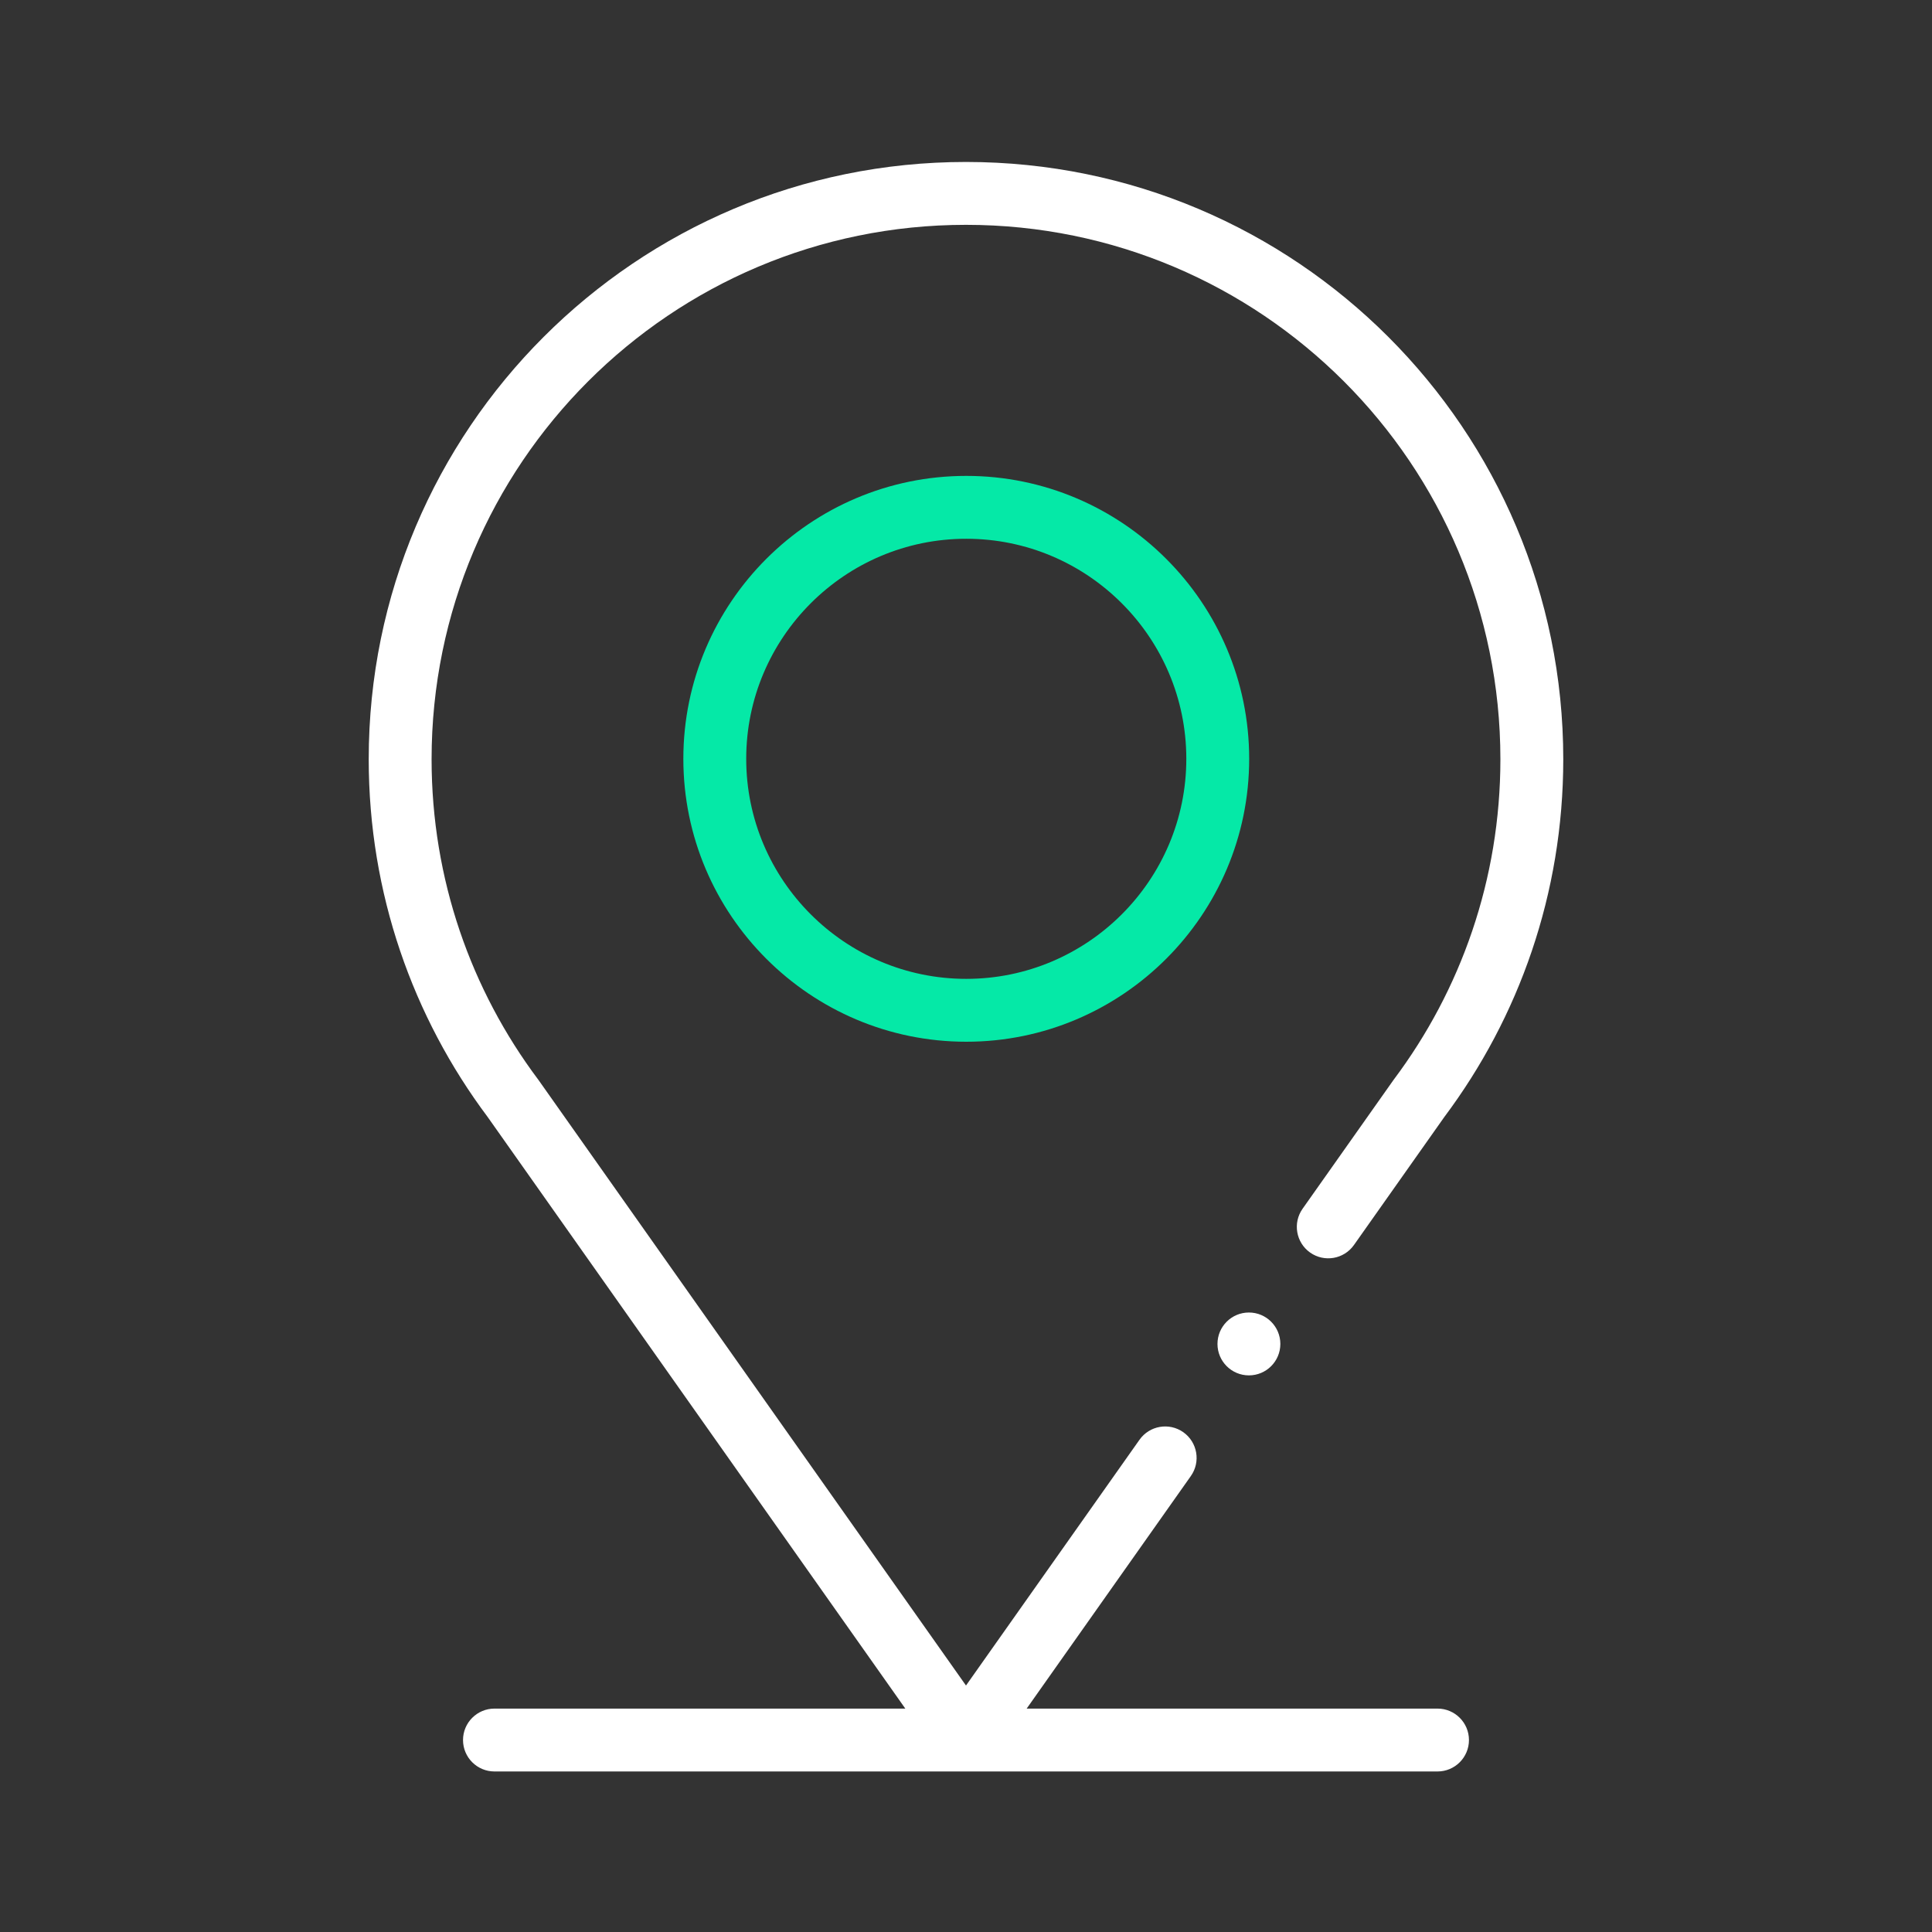
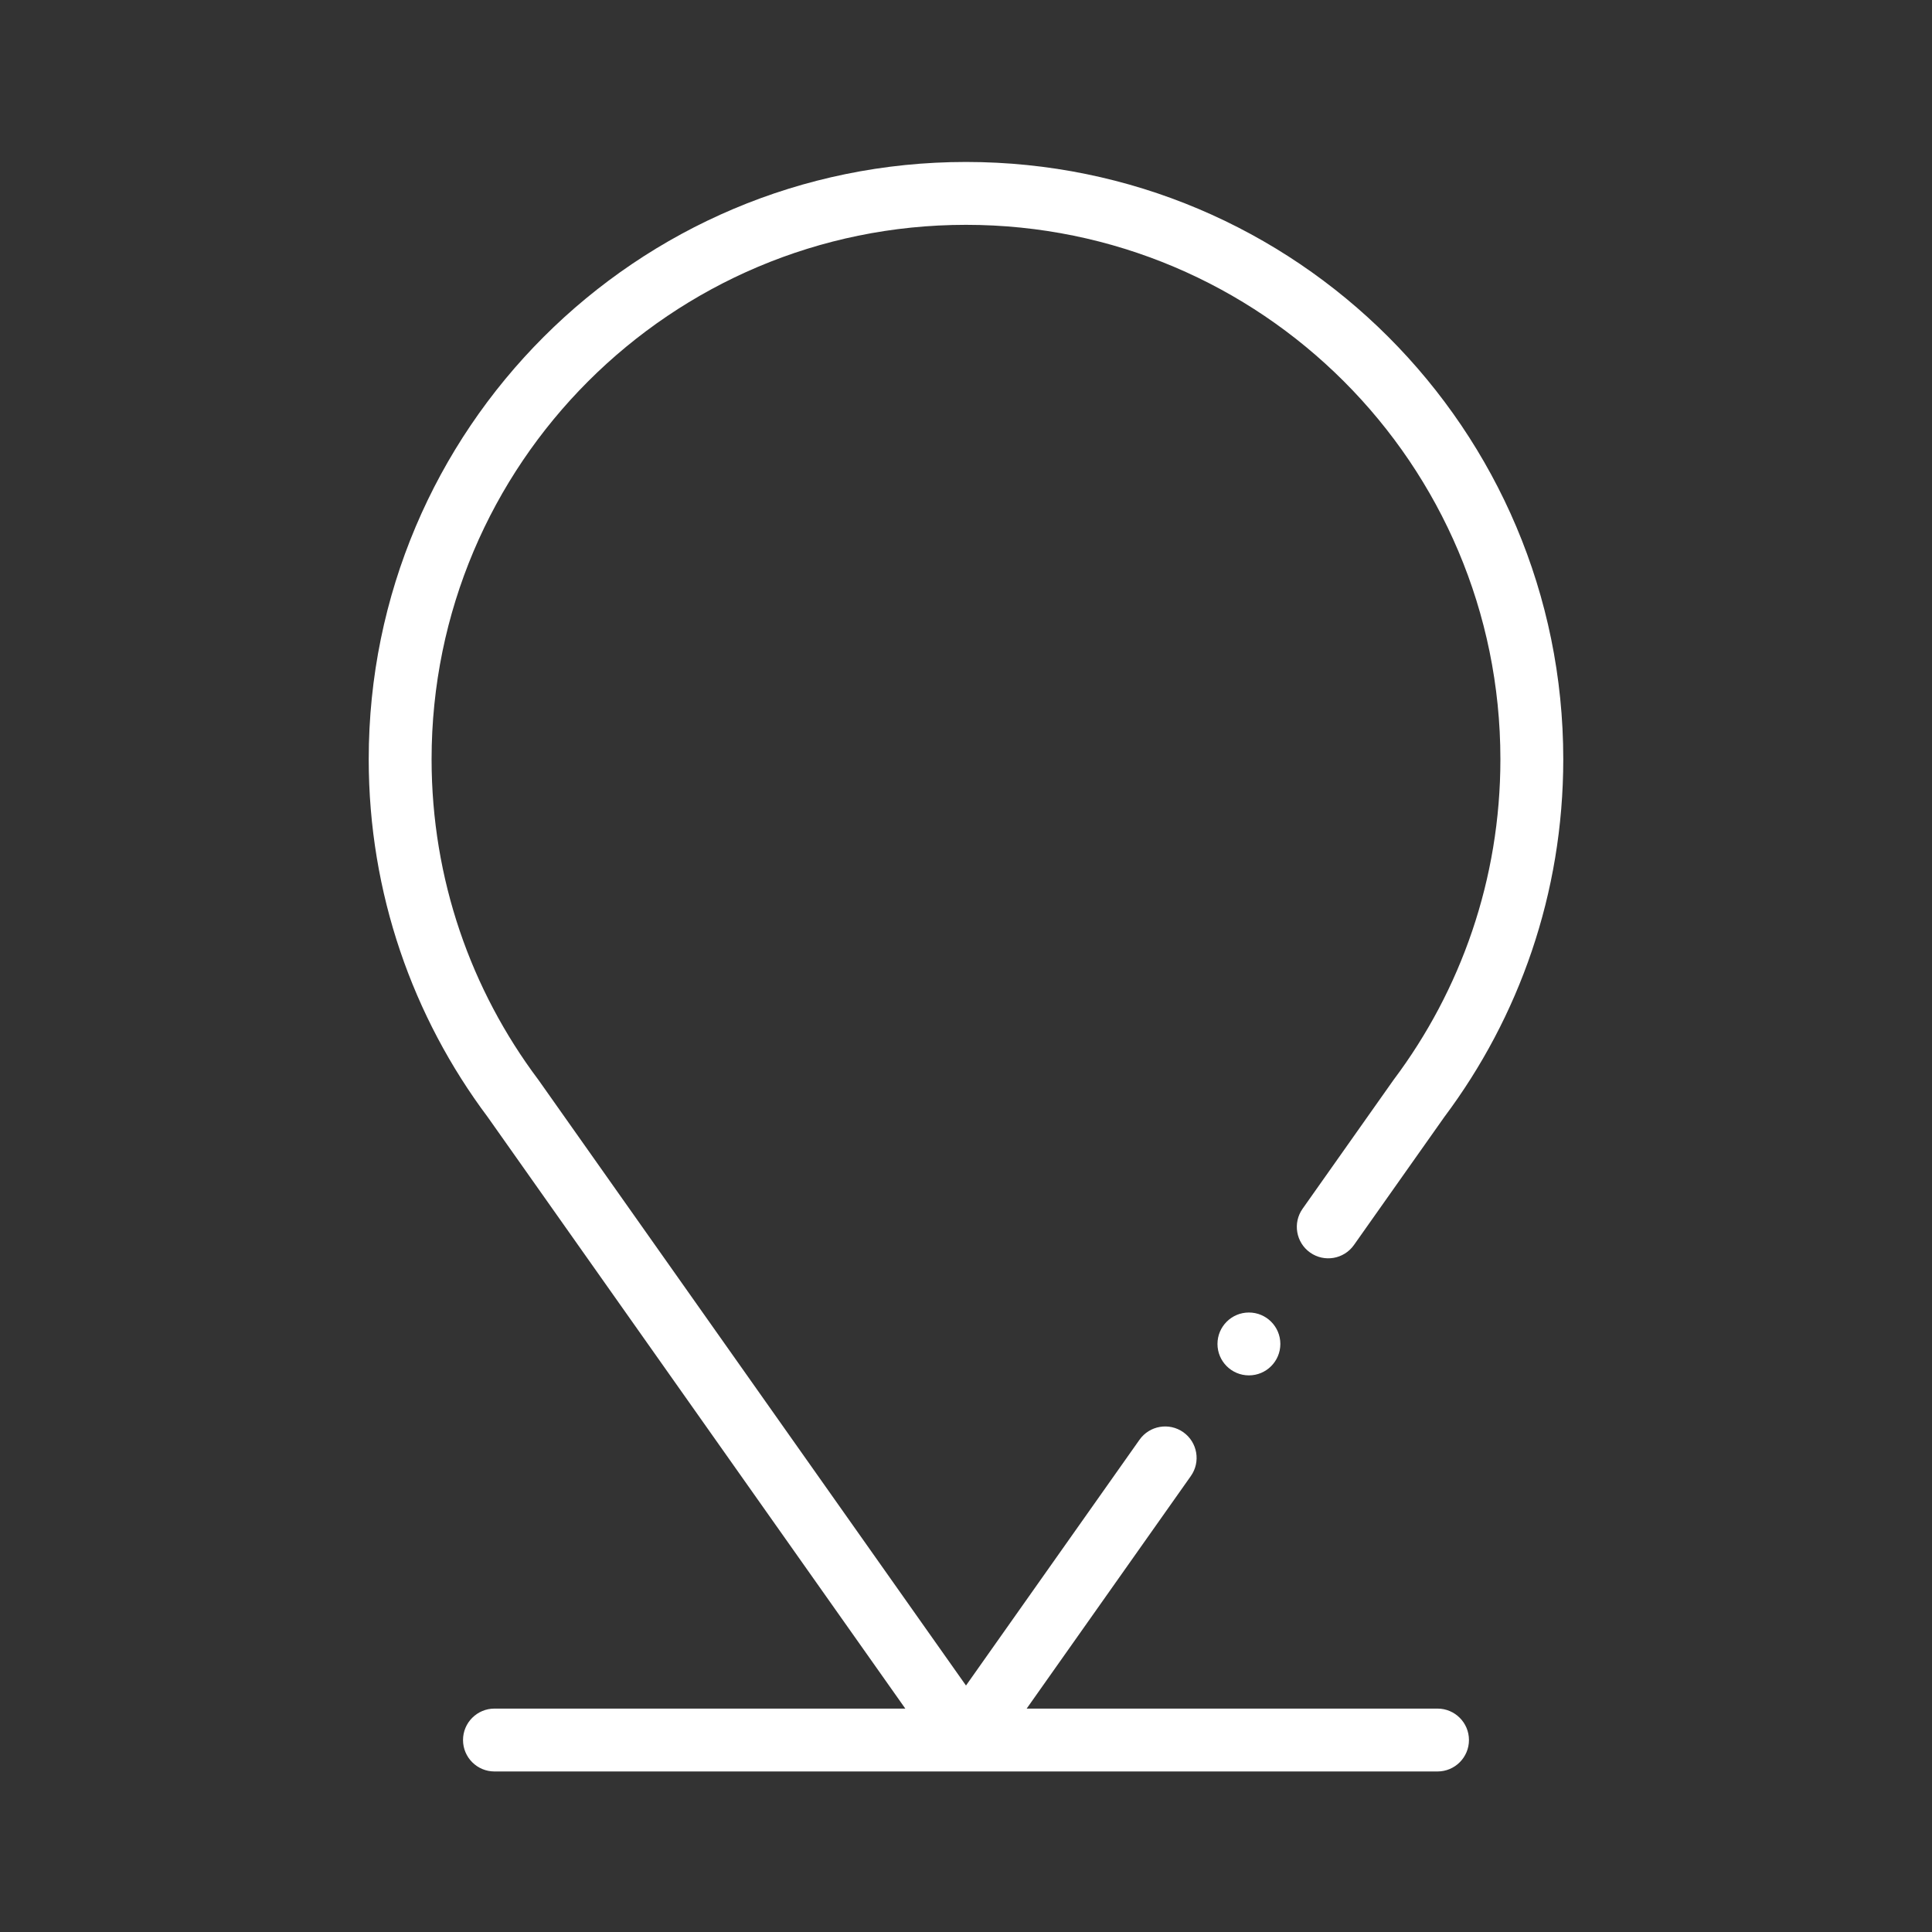
<svg xmlns="http://www.w3.org/2000/svg" width="300" height="300" viewBox="0 0 300 300" version="1.1">
  <rect x="0" y="0" width="300" height="300" fill="#333333" stroke="none" />
  <g id="location" transform="matrix(0.921,0,0,0.921,0,0)">
    <g transform="matrix(0.53,0,0,-0.53,83.365,293.367)">
      <path class="svg-primary" d="M130.7,10C96.911,57.861 -2.177,198.217 -2.162,198.196C-25.922,229.921 -40,269.312 -40,312.001C-40,416.933 45.068,502.001 150,502.001C254.933,502.001 340,416.933 340,312.001C340,269.323 325.929,229.941 302.18,198.221L273.411,157.469C270.228,152.96 263.983,151.884 259.474,155.067C254.965,158.25 253.889,164.495 257.072,169.004L285.921,209.868C285.976,209.946 286.033,210.023 286.09,210.1C307.385,238.497 320,273.772 320,312.001C320,405.888 243.888,482.001 150,482.001C56.113,482.001 -20,405.888 -20,312.001C-20,273.772 -7.385,238.497 13.911,210.1C13.968,210.024 14.024,209.946 14.08,209.868C14.08,209.868 150,17.34 150,17.34L205.193,95.519C208.376,100.028 214.621,101.104 219.13,97.921C223.638,94.738 224.715,88.493 221.532,83.984L169.301,10L300,10C305.519,10 310,5.519 310,-0C310,-5.519 305.519,-10 300,-10L150,-10L0,-10C-5.519,-10 -10,-5.519 -10,-0C-10,5.519 -5.519,10 -0,10L130.7,10ZM250,126C250,120.477 245.522,116 240,116C234.478,116 230,120.477 230,126C230,131.523 234.478,136 240,136C245.522,136 250,131.523 250,126Z" fill="#FFFFFF" />
    </g>
    <g transform="matrix(0.53,0,0,-0.53,162.911,170.335)">
-       <path class="svg-secondary" d="M0,-10C-49.624,-10 -90,30.376 -90,80C-90,129.624 -49.624,170 0,170C49.624,170 90,129.624 90,80C90,30.376 49.624,-10 0,-10ZM0,10C38.596,10 70,41.404 70,80C70,118.596 38.596,150 0,150C-38.596,150 -70,118.596 -70,80C-70,41.404 -38.596,10 0,10Z" fill="#05E9A7" />
-     </g>
+       </g>
  </g>
</svg>